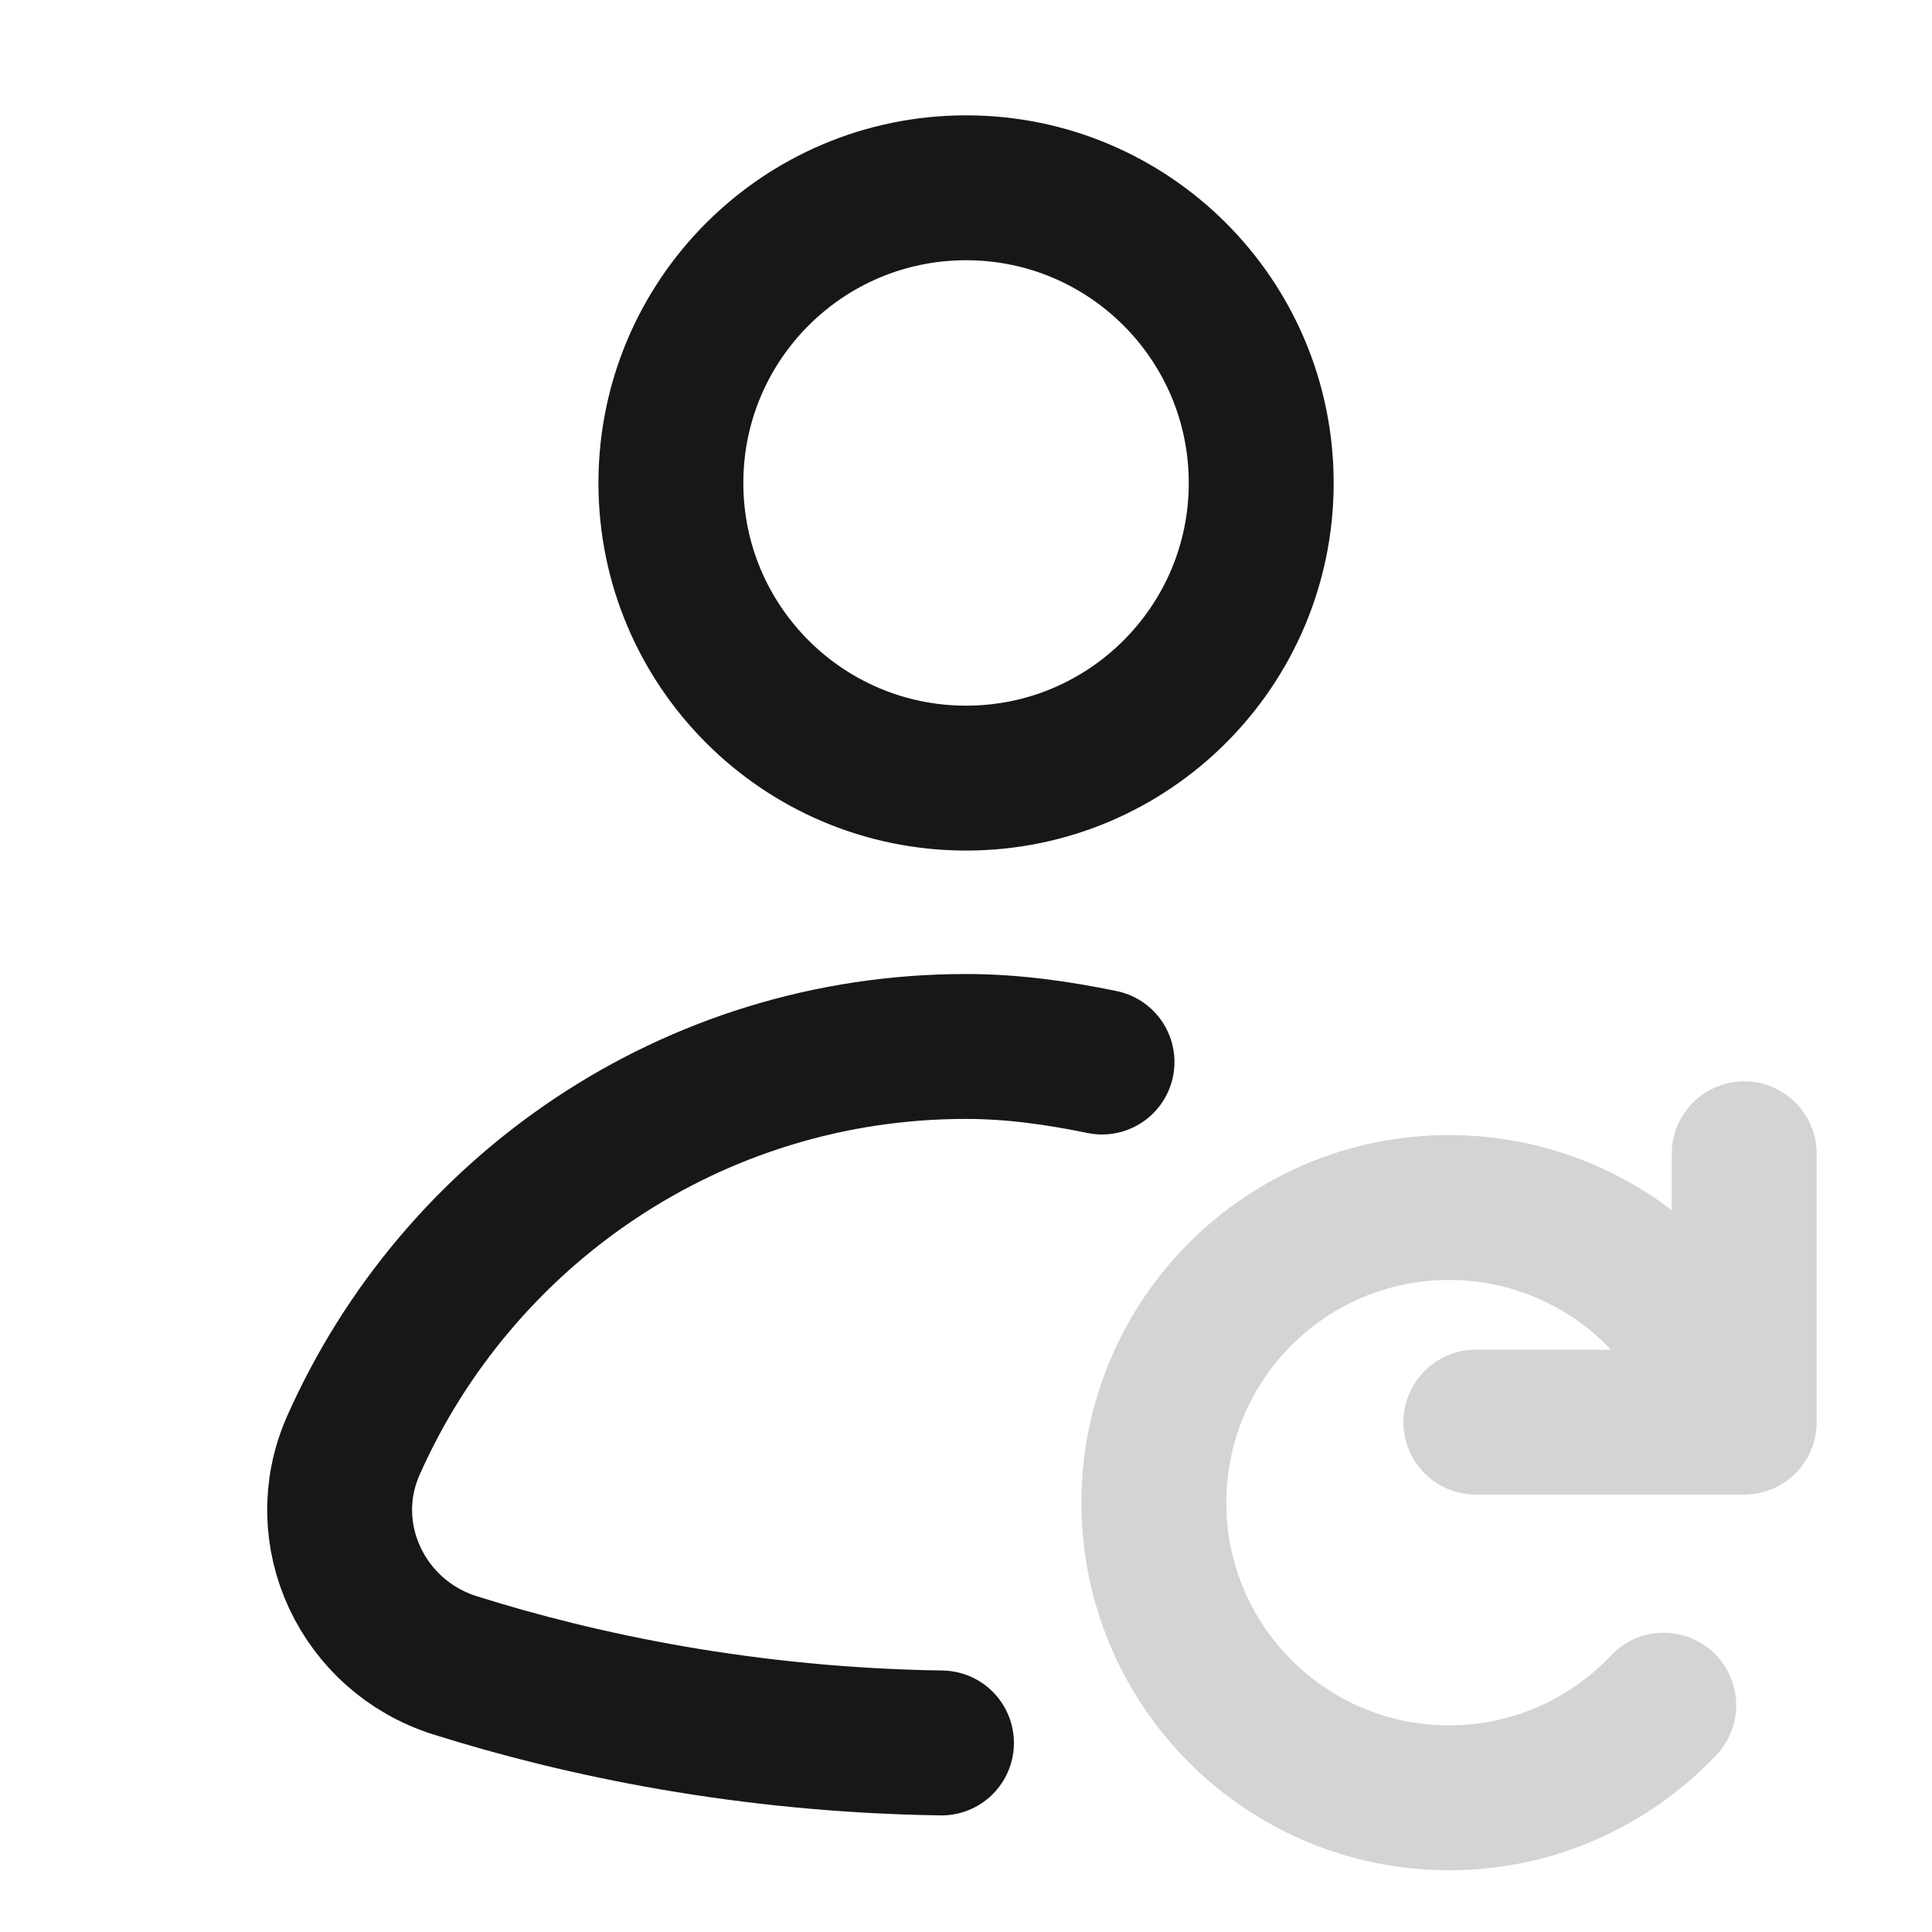
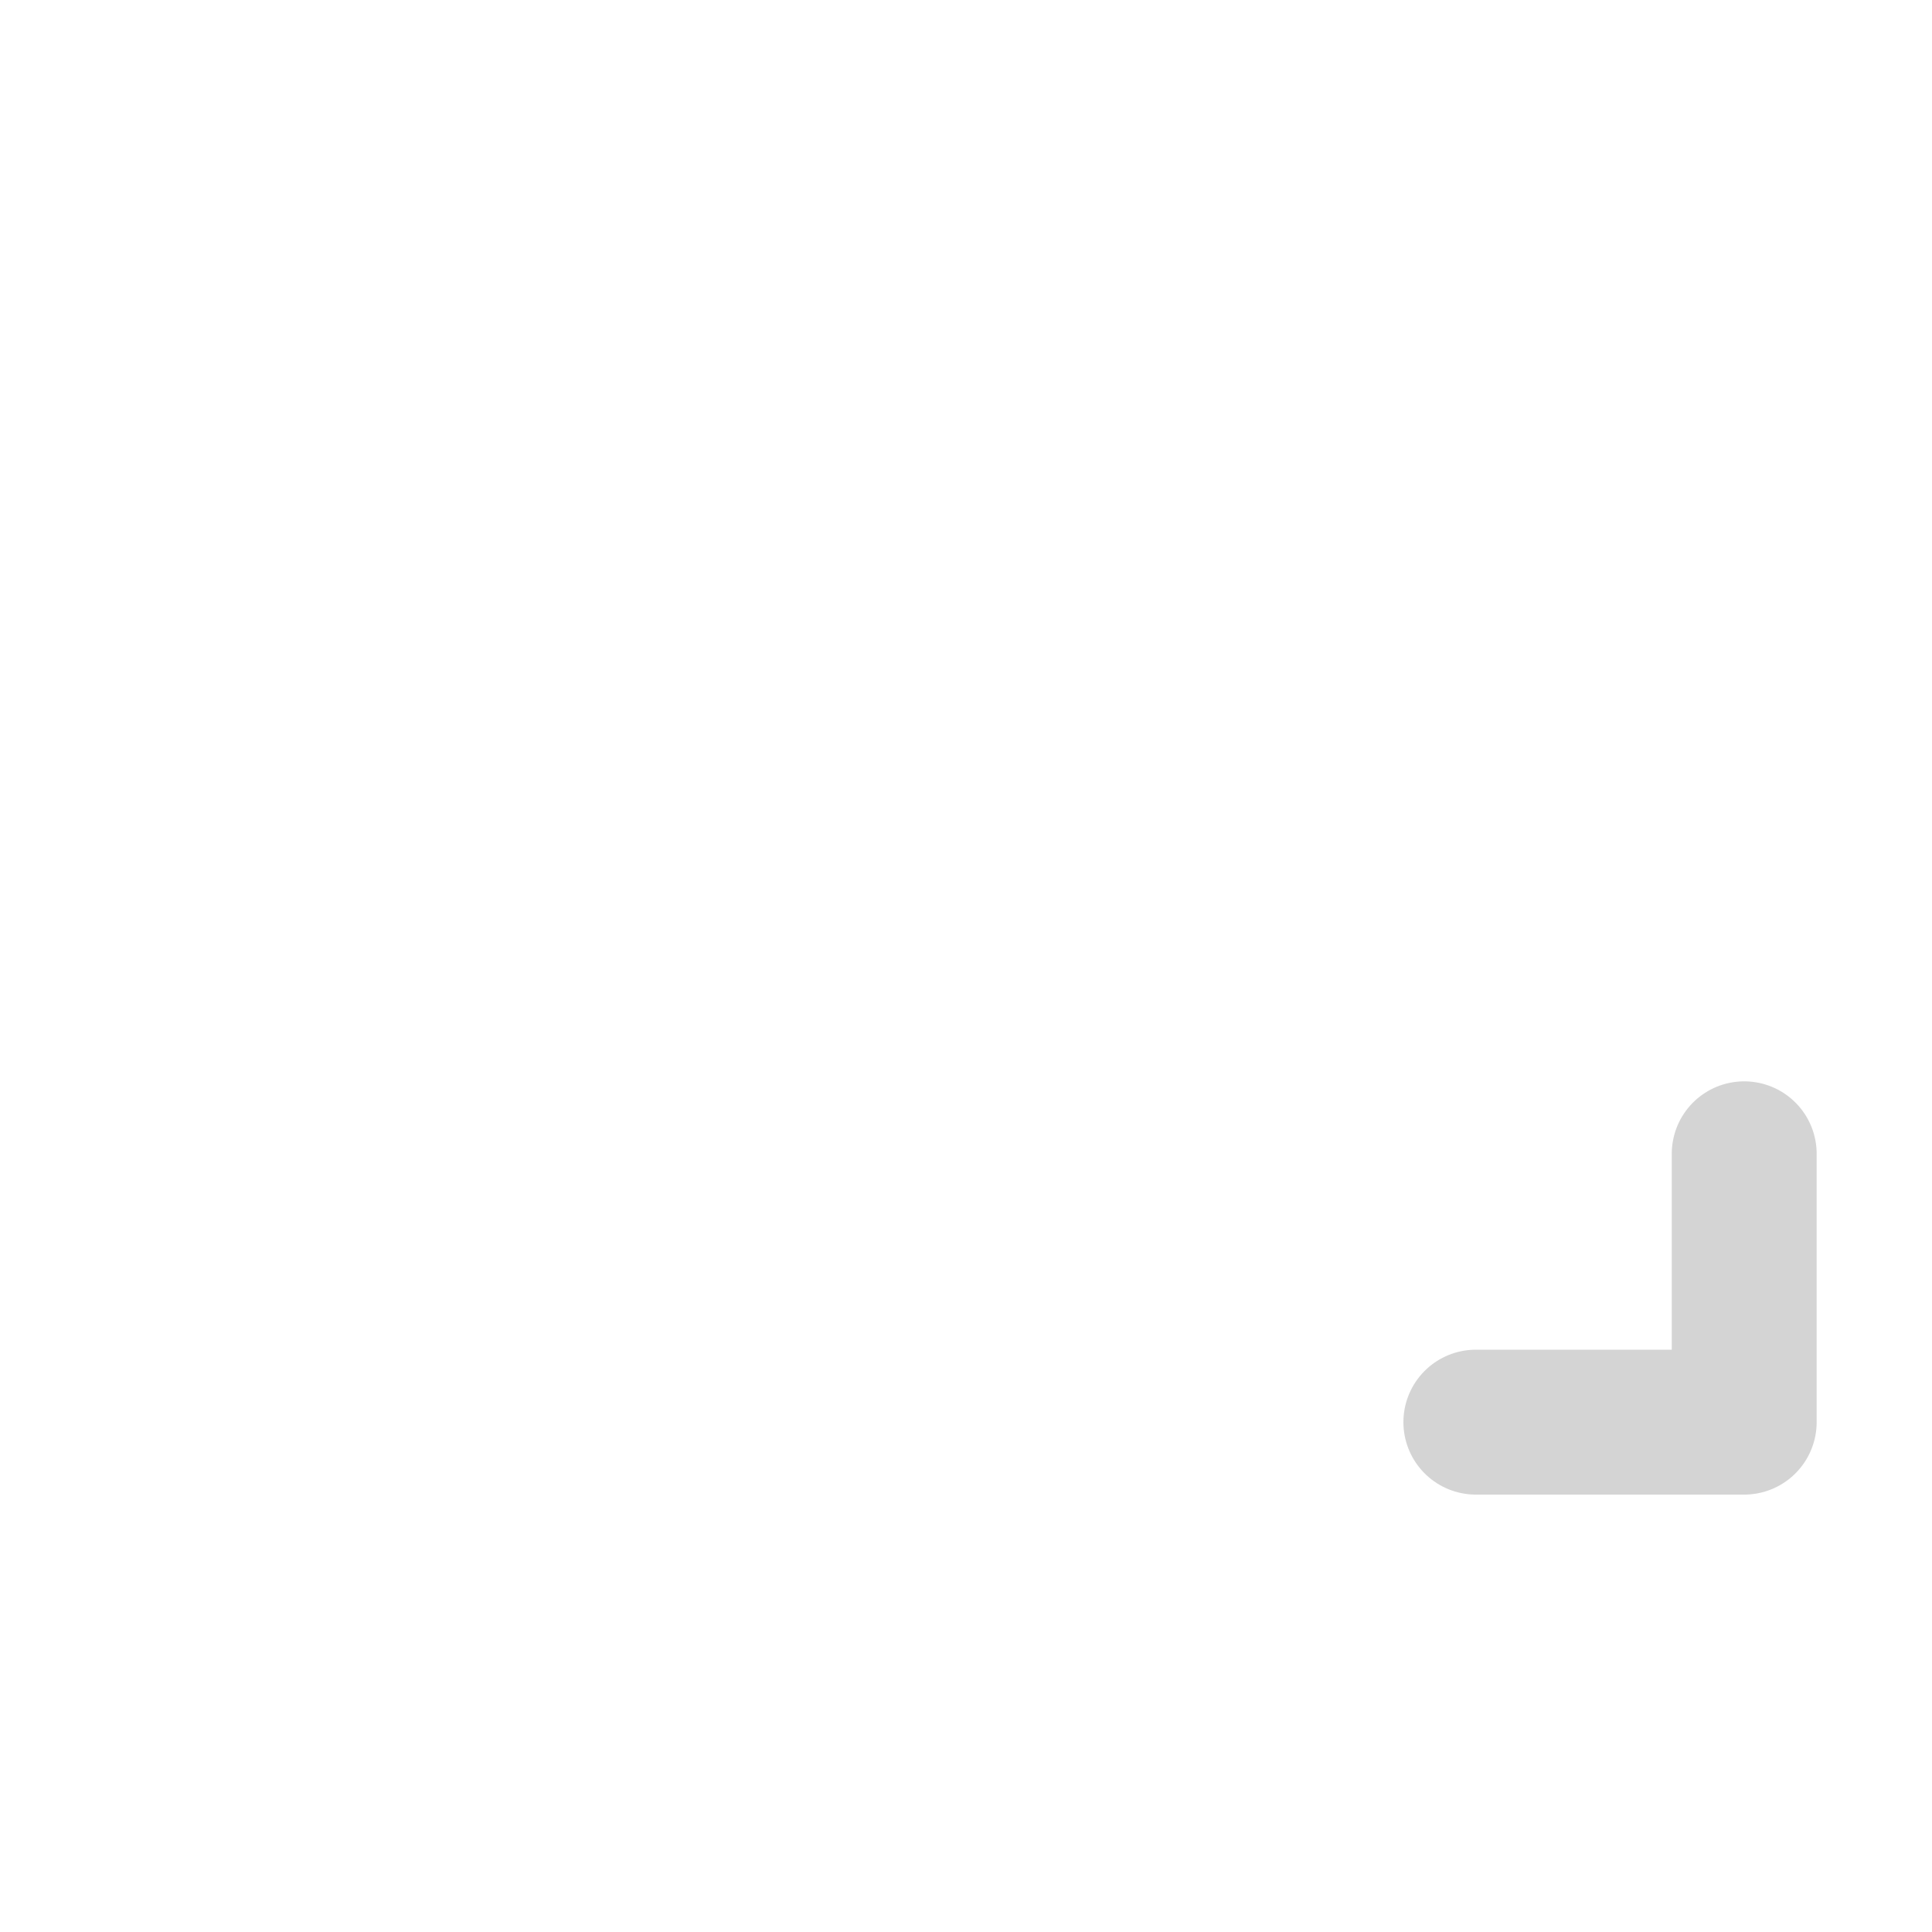
<svg xmlns="http://www.w3.org/2000/svg" width="20" height="20" viewBox="0 0 20 20" fill="none">
-   <path d="M10.001 8.055C11.688 8.055 13.056 6.687 13.056 5C13.056 3.312 11.688 1.944 10.001 1.944C8.313 1.944 6.945 3.312 6.945 5C6.945 6.687 8.313 8.055 10.001 8.055Z" stroke="#171717" stroke-width="1.5" stroke-linecap="round" stroke-linejoin="round" />
  <path d="M15.278 14.722H18.056V11.944" stroke="#D4D4D4" stroke-width="1.5" stroke-linecap="round" stroke-linejoin="round" />
-   <path d="M11.408 10.994C10.951 10.9 10.485 10.833 10 10.833C7.166 10.833 4.735 12.533 3.657 14.966C3.252 15.883 3.754 16.938 4.709 17.239C6.014 17.65 7.733 18.013 9.746 18.043" stroke="#171717" stroke-width="1.5" stroke-linecap="round" stroke-linejoin="round" />
-   <path d="M17.223 17.652C16.666 18.242 15.876 18.611 15.001 18.611C13.313 18.611 11.945 17.243 11.945 15.556C11.945 13.868 13.313 12.5 15.001 12.5C16.296 12.5 17.403 13.307 17.849 14.444" stroke="#D4D4D4" stroke-width="1.5" stroke-linecap="round" stroke-linejoin="round" />
</svg>